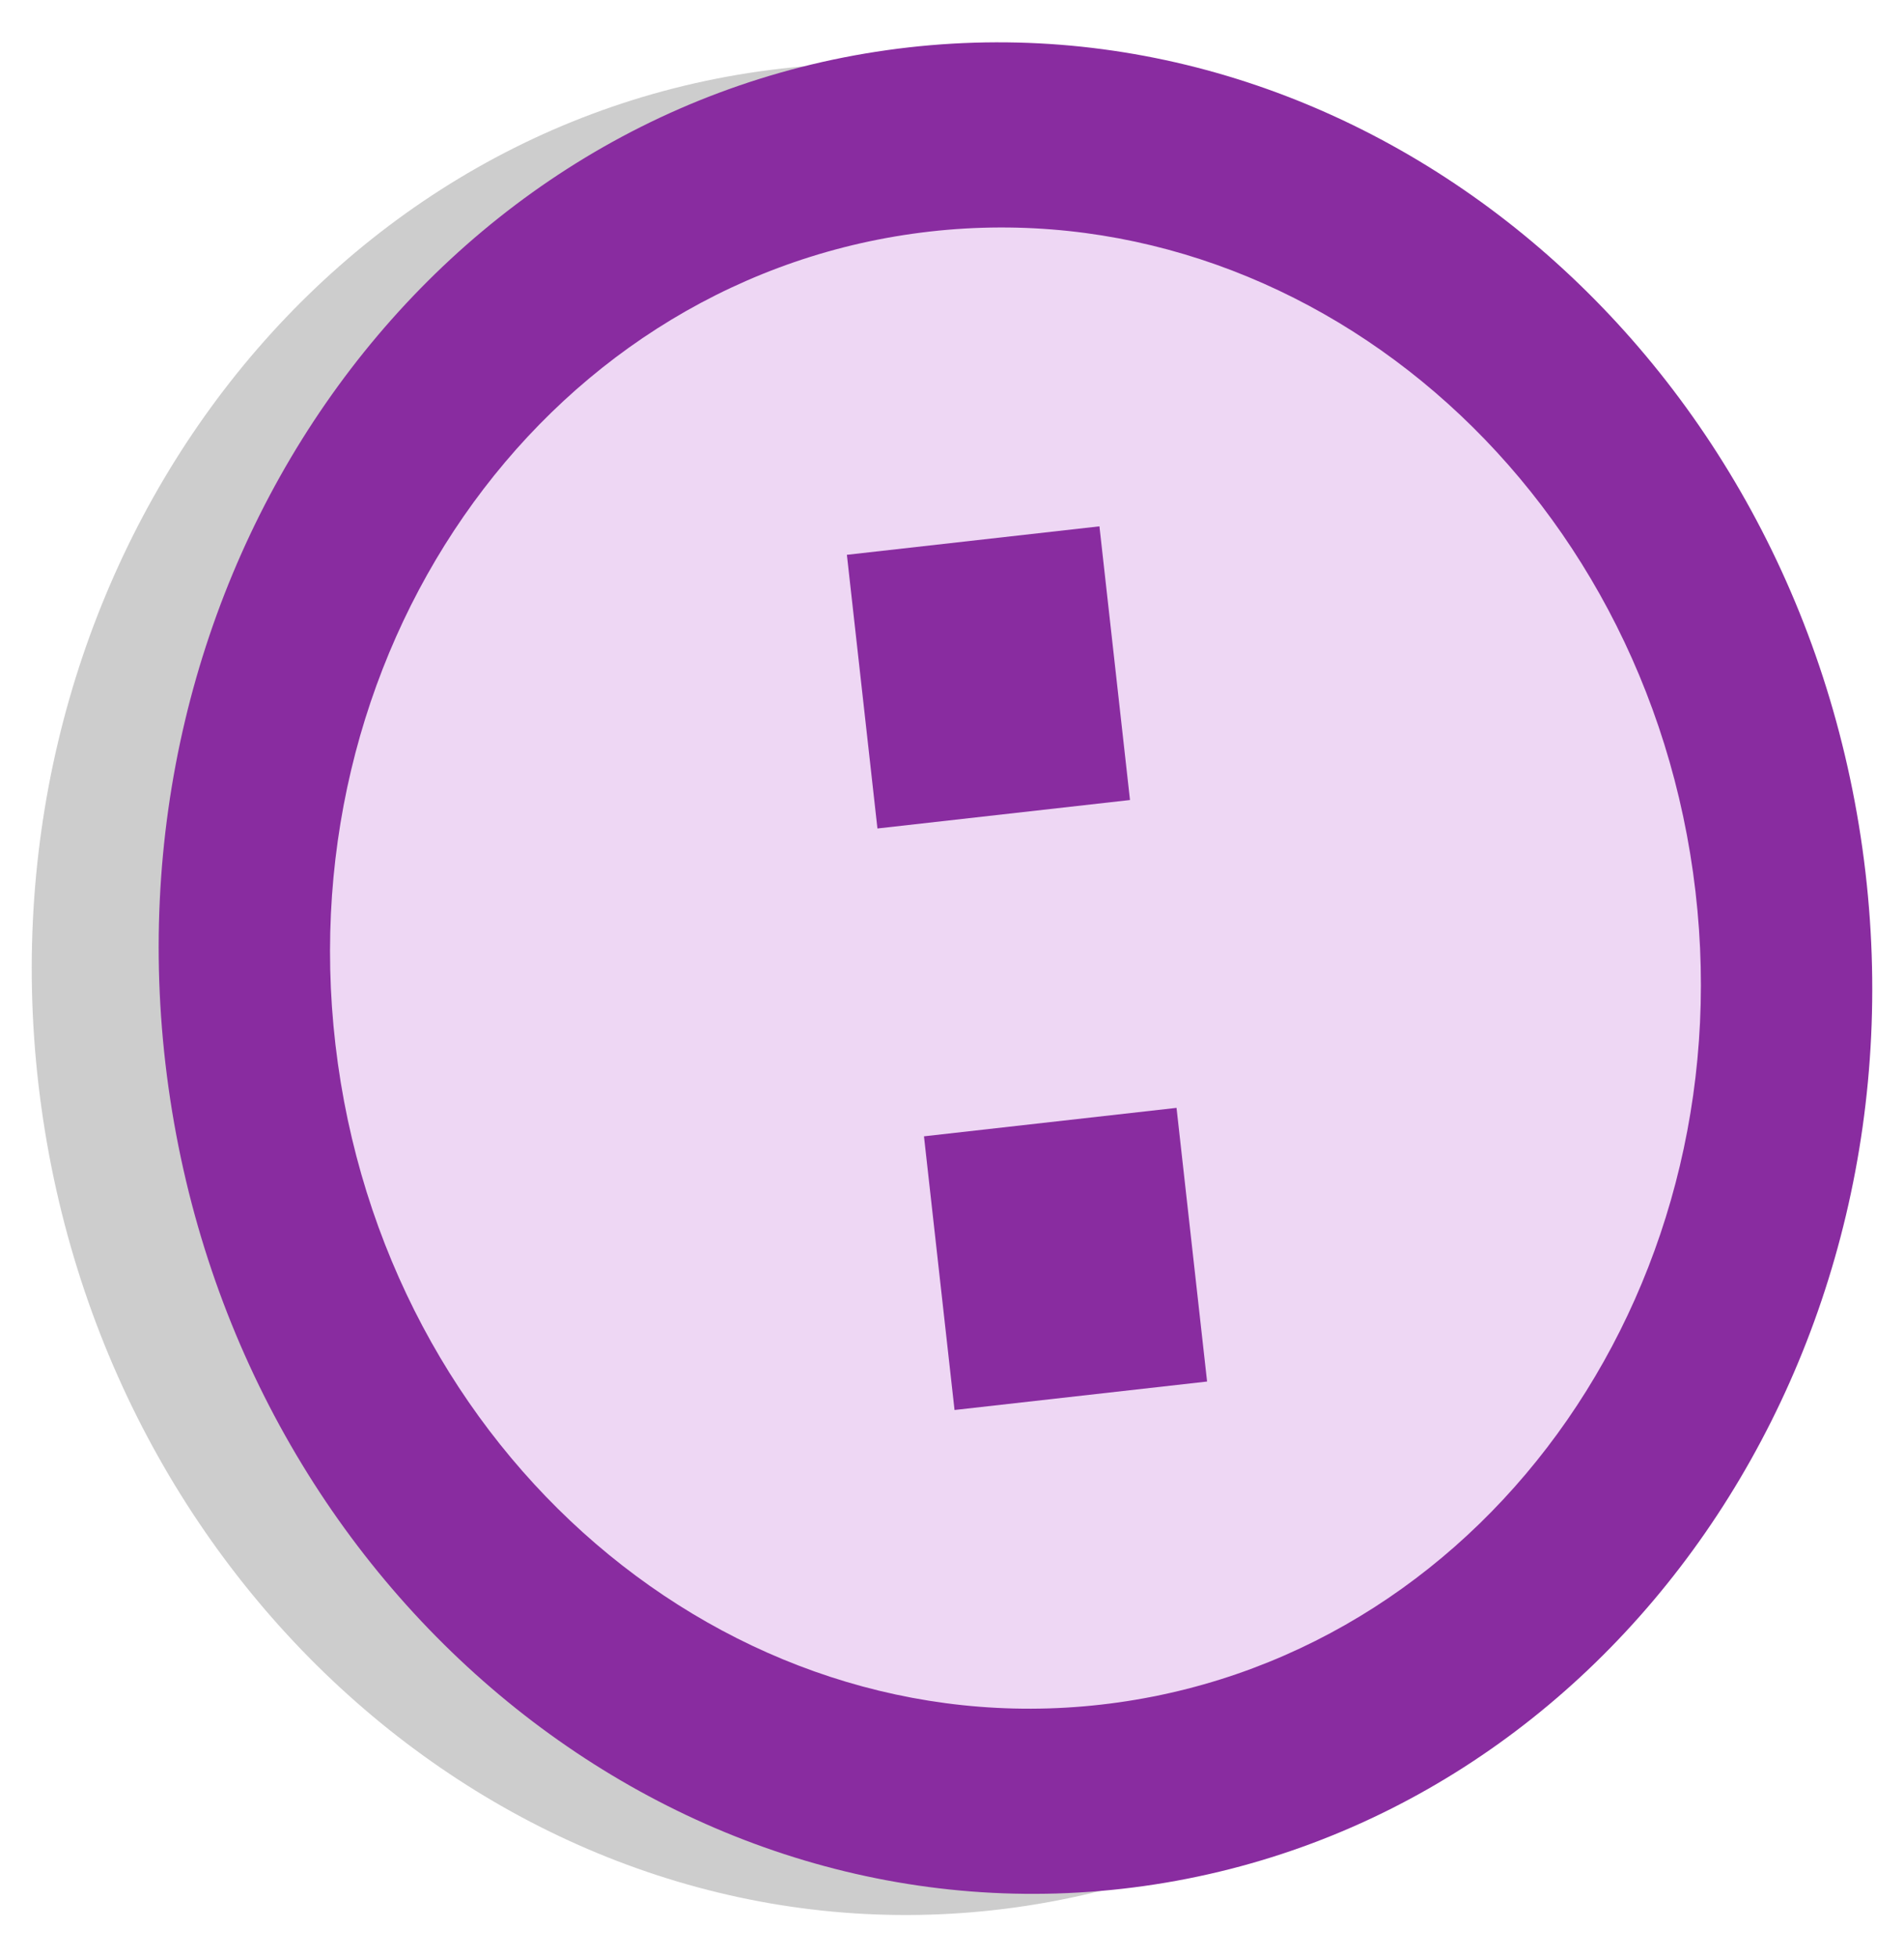
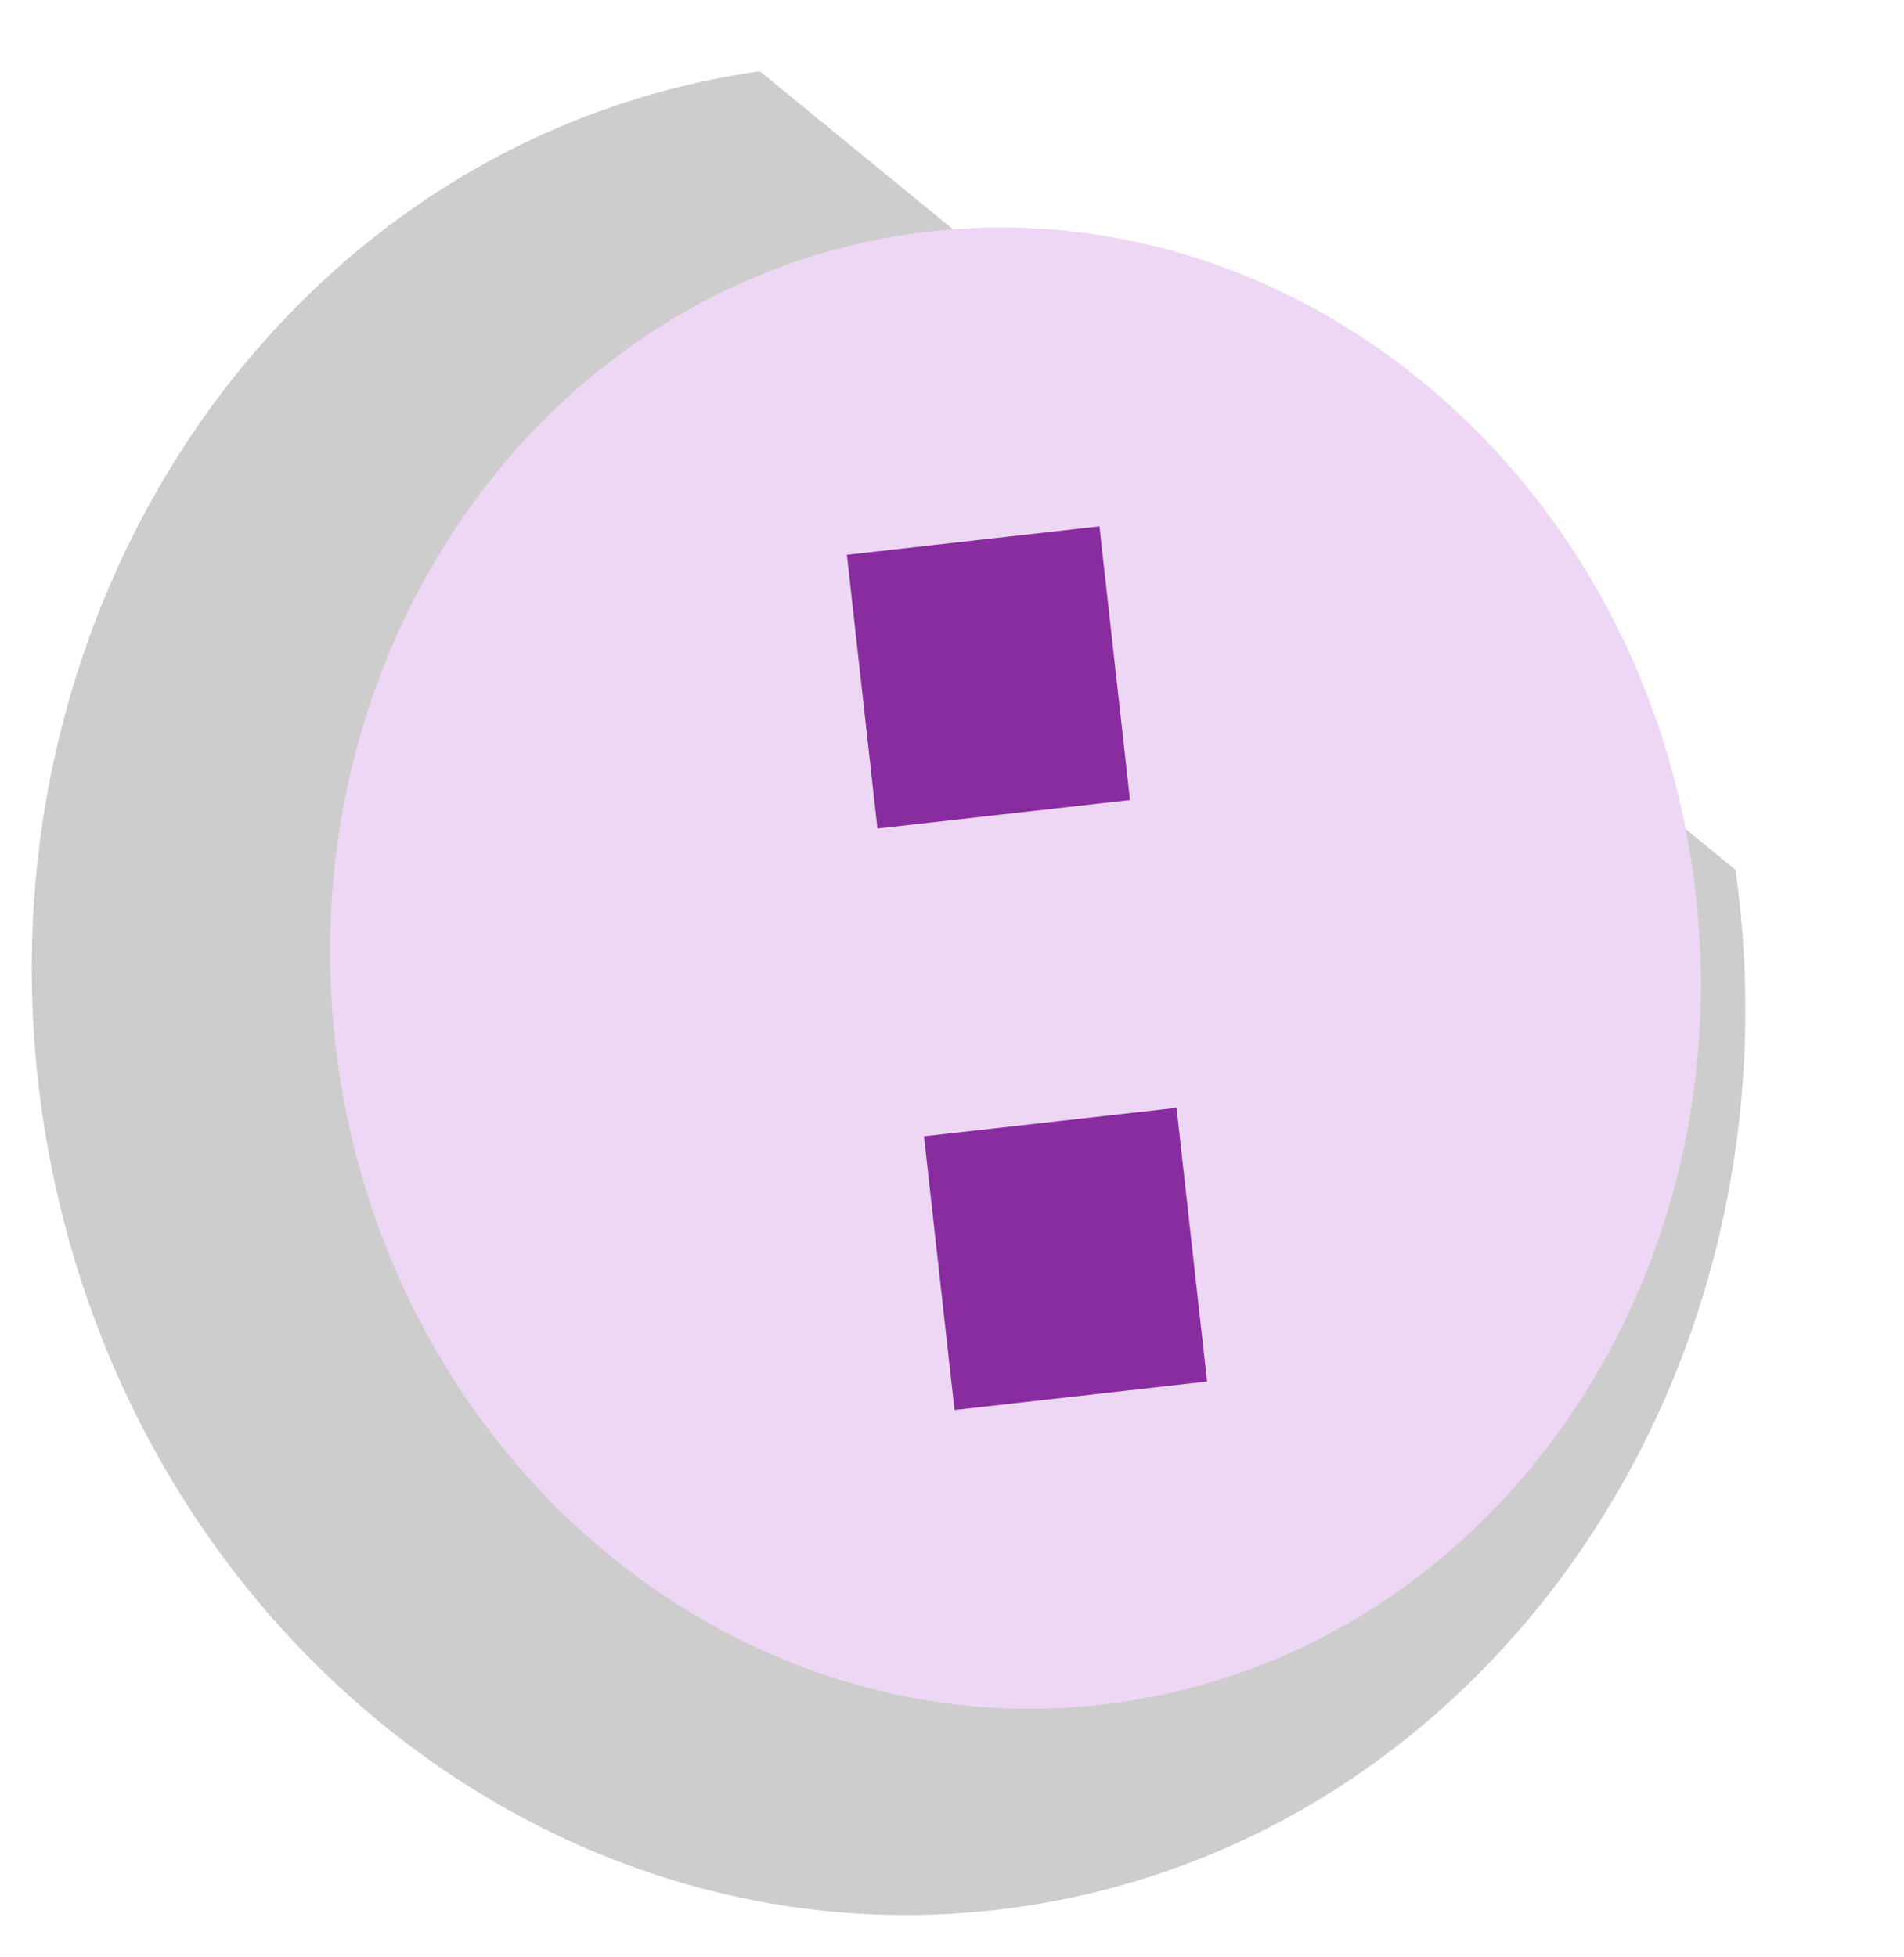
<svg xmlns="http://www.w3.org/2000/svg" xmlns:ns1="http://sodipodi.sourceforge.net/DTD/sodipodi-0.dtd" xmlns:ns2="http://www.inkscape.org/namespaces/inkscape" version="1.0" width="180" height="185" id="svg2" ns1:version="0.32" ns2:version="0.46" ns1:docname="Symbol_reply.svg" ns2:output_extension="org.inkscape.output.svg.inkscape">
  <ns1:namedview ns2:window-height="742" ns2:window-width="1024" ns2:pageshadow="2" ns2:pageopacity="0.0" guidetolerance="10.0" gridtolerance="10.0" objecttolerance="10.0" borderopacity="1.0" bordercolor="#666666" pagecolor="#ffffff" id="base" showgrid="false" showguides="true" ns2:guide-bbox="true" ns2:zoom="4.3953307" ns2:cx="99.840148" ns2:cy="85.371357" ns2:window-x="-4" ns2:window-y="-4" ns2:current-layer="svg2" />
  <defs id="defs4">
    <ns2:perspective ns1:type="inkscape:persp3d" ns2:vp_x="0 : 92.5 : 1" ns2:vp_y="0 : 1000 : 0" ns2:vp_z="180 : 92.5 : 1" ns2:persp3d-origin="90 : 61.666667 : 1" id="perspective15" />
  </defs>
-   <path id="path1367" style="fill:#000000;fill-opacity:0.196;fill-rule:evenodd" d="M 164.071,82.213 C 170.785,130.128 140.379,174.025 96.156,180.259 C 51.934,186.493 10.642,152.703 3.929,104.787 C -2.785,56.872 27.621,12.975 71.844,6.741 C 116.066,0.507 157.357,34.297 164.071,82.213 z" />
-   <path d="M 176.071,80.213 C 182.785,128.128 152.379,172.025 108.156,178.259 C 63.934,184.493 22.642,150.703 15.929,102.787 C 9.215,54.872 39.622,10.975 83.844,4.741 C 128.066,-1.493 169.358,32.297 176.071,80.213 z" style="fill:#892ca0;fill-opacity:1;fill-rule:evenodd" id="path1306" />
+   <path id="path1367" style="fill:#000000;fill-opacity:0.196;fill-rule:evenodd" d="M 164.071,82.213 C 170.785,130.128 140.379,174.025 96.156,180.259 C 51.934,186.493 10.642,152.703 3.929,104.787 C -2.785,56.872 27.621,12.975 71.844,6.741 z" />
  <path d="M 160.057,82.47 C 165.428,120.803 141.103,155.92 105.725,160.907 C 70.347,165.894 37.314,138.863 31.943,100.53 C 26.572,62.197 50.897,27.08 86.275,22.093 C 121.653,17.106 154.686,44.138 160.057,82.47 L 160.057,82.47 z" style="fill:#eed7f4;fill-opacity:1;fill-rule:evenodd" id="path1308" />
  <rect id="rect2393" style="fill:#892ca0;fill-opacity:1;fill-rule:evenodd" y="61.062" x="73.727" height="26.023" width="24.02" transform="matrix(0.994,-0.112,0.111,0.994,0,0)" />
  <rect id="rect2395" style="fill:#892ca0;fill-opacity:1;fill-rule:evenodd" y="116.485" x="74.87" height="26.023" width="24.02" transform="matrix(0.994,-0.112,0.111,0.994,0,0)" />
  <g id="g2447" transform="matrix(1,-2.0353033e-4,2.0353033e-4,1,-77.599,-24.682)" />
</svg>